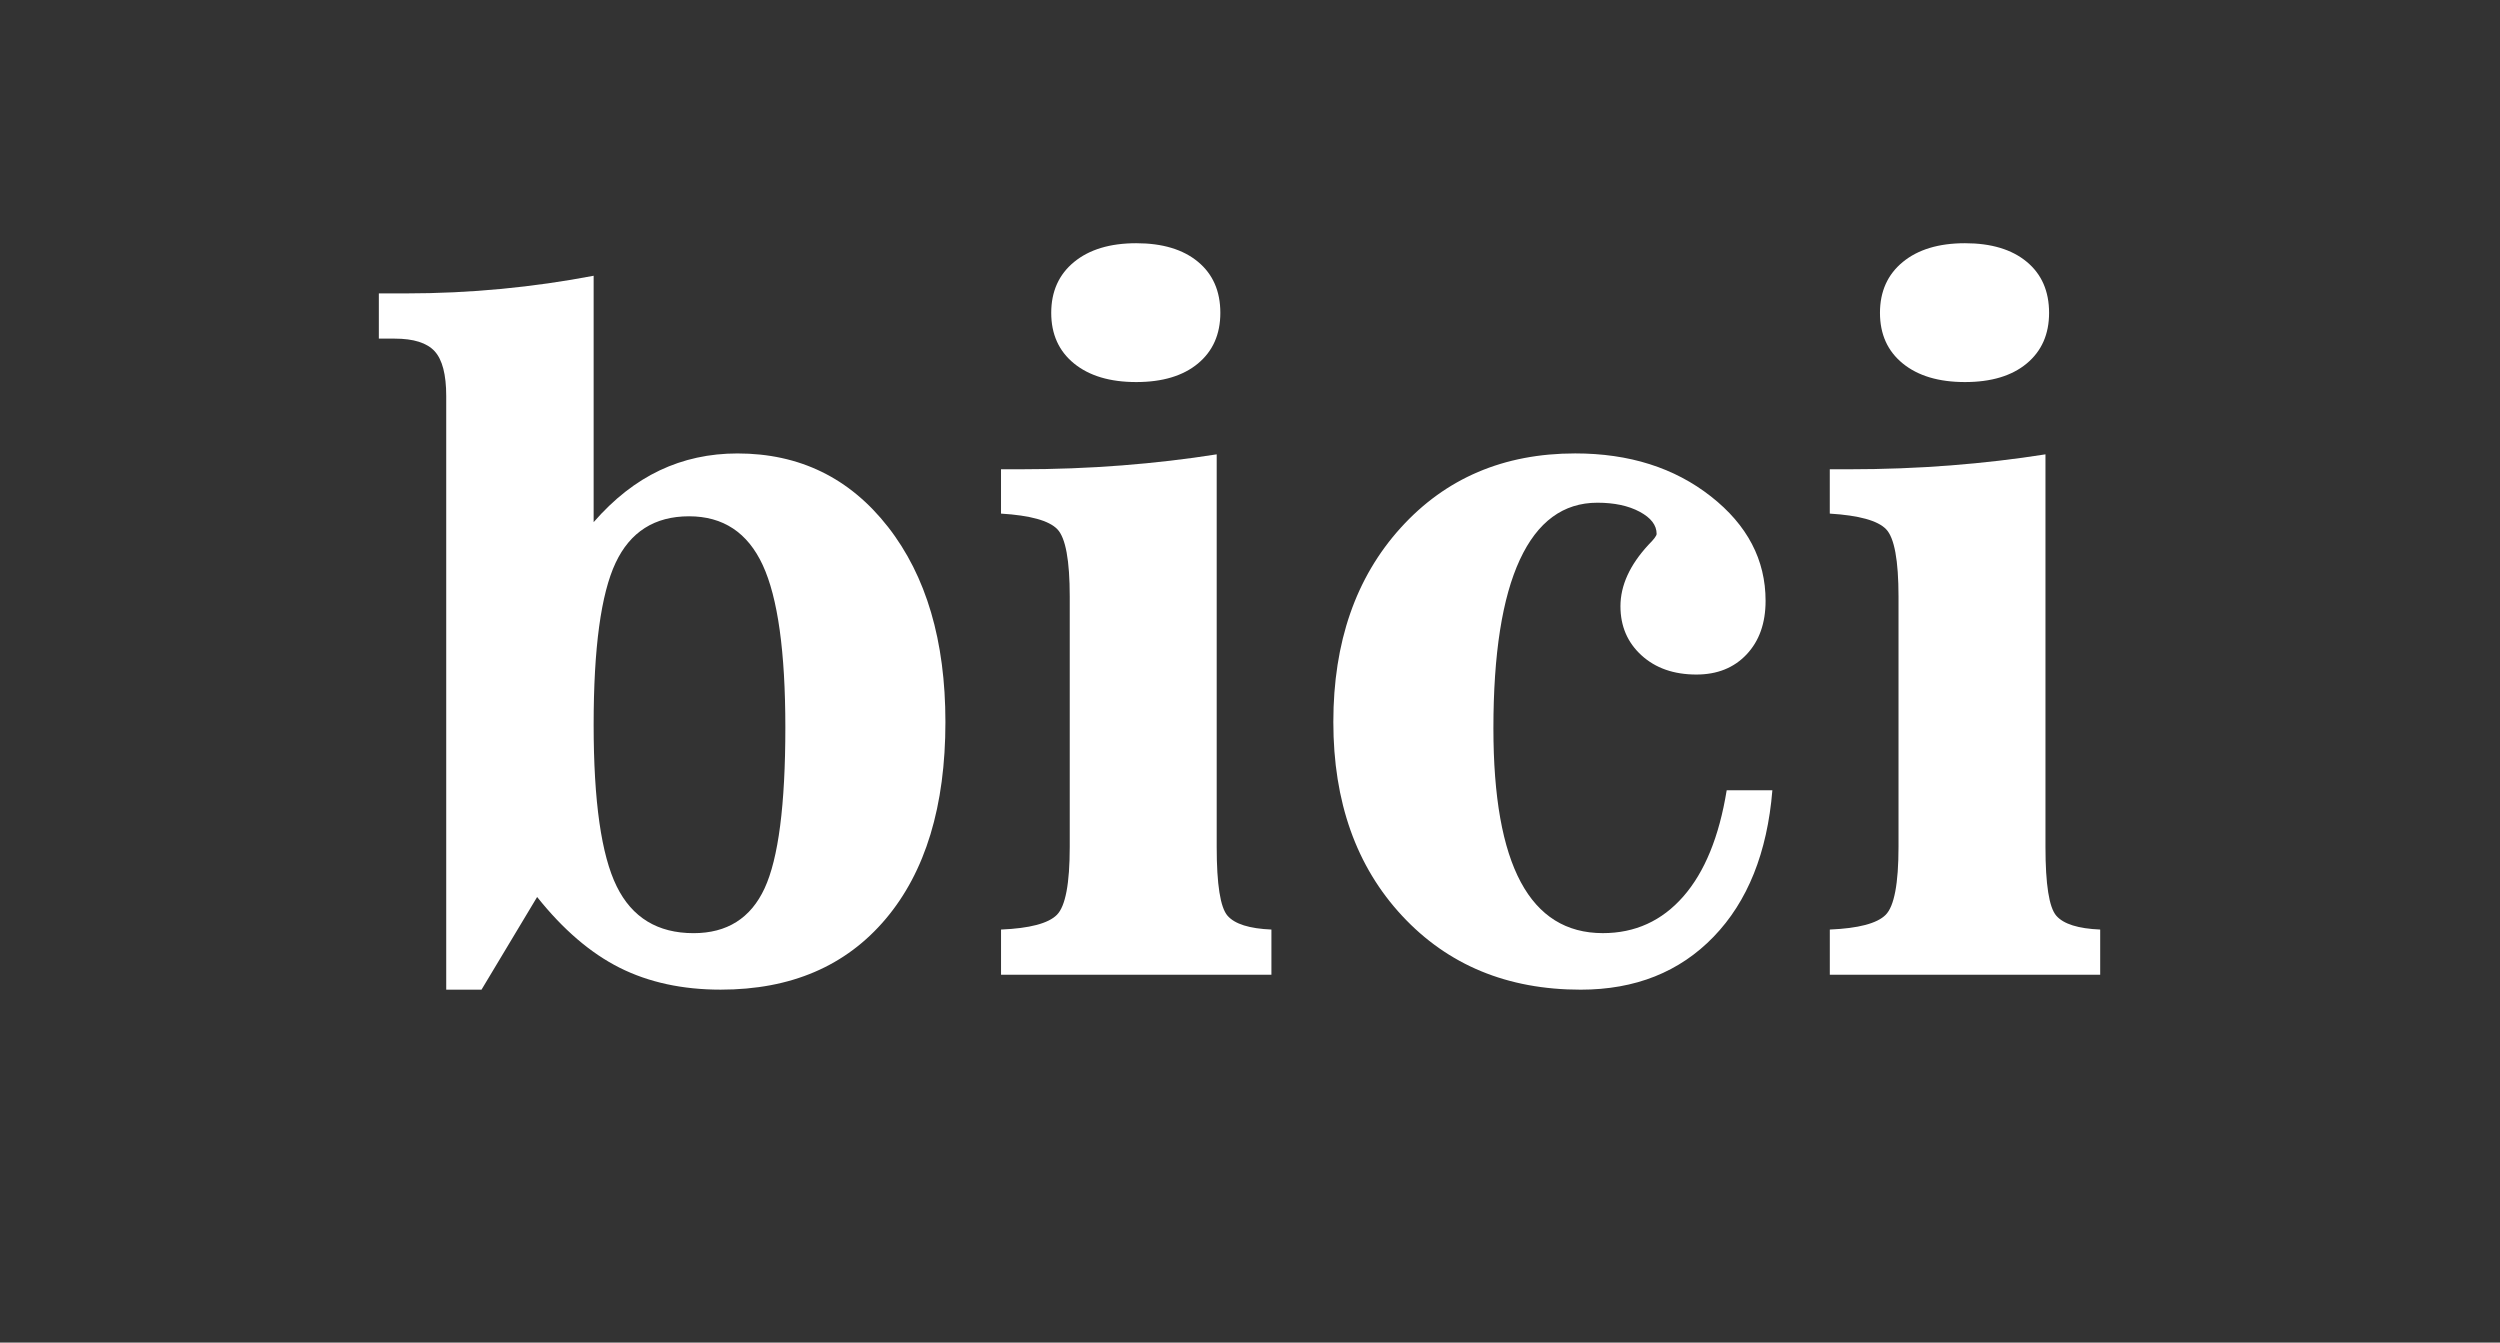
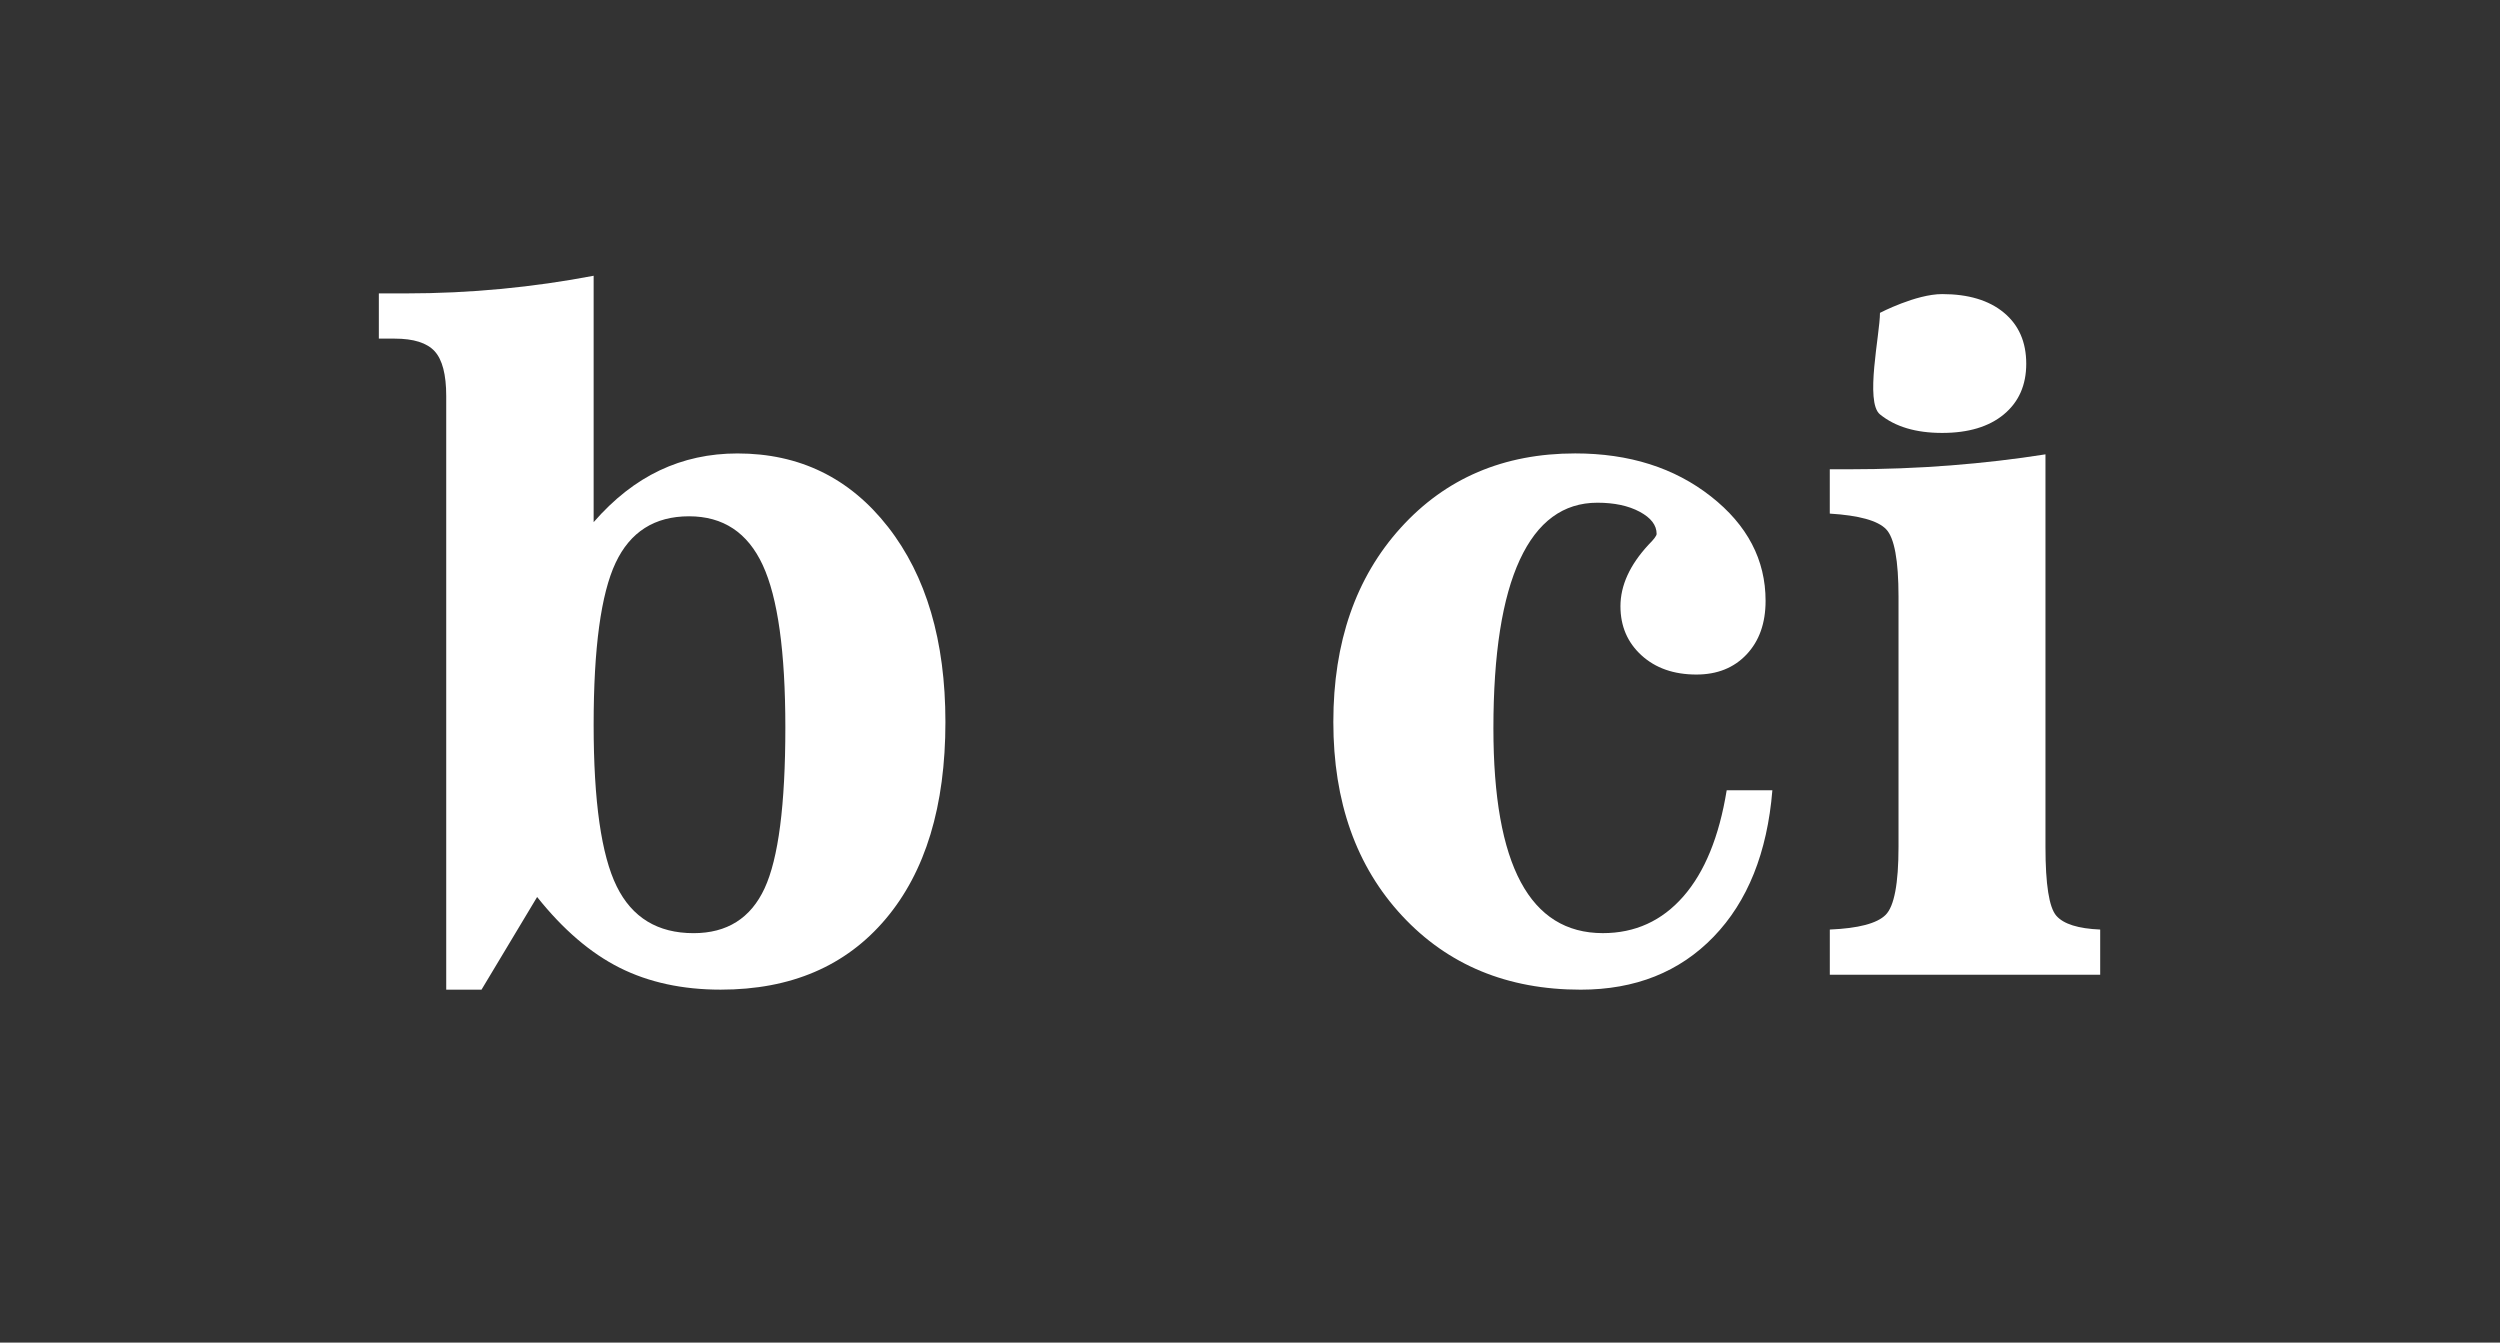
<svg xmlns="http://www.w3.org/2000/svg" version="1.1" id="Capa_1" x="0px" y="0px" width="80.996px" height="43.498px" viewBox="0 0 80.996 43.498" enable-background="new 0 0 80.996 43.498" xml:space="preserve">
  <rect x="0" y="0" width="80.996" height="43.498" fill="#333333" stroke="none" />
  <g>
    <path fill="#FFFFFF" d="M19.233,8.934v7.983c0.654-0.752,1.367-1.311,2.139-1.677s1.611-0.549,2.52-0.549   c2.012,0,3.638,0.793,4.878,2.38s1.86,3.694,1.86,6.321c0,2.725-0.645,4.851-1.934,6.379s-3.071,2.292-5.347,2.292   c-1.24,0-2.332-0.237-3.274-0.71s-1.833-1.238-2.673-2.292l-1.802,3.003h-1.143V12.831c0-0.693-0.125-1.177-0.374-1.45   s-0.681-0.41-1.296-0.41h-0.513V9.506h0.864c1.055,0,2.09-0.049,3.105-0.146S18.257,9.12,19.233,8.934z M19.233,23.48   c0,2.48,0.249,4.226,0.747,5.237s1.328,1.516,2.49,1.516c1.084,0,1.851-0.483,2.3-1.45s0.674-2.705,0.674-5.215   c0-2.451-0.244-4.204-0.732-5.259s-1.284-1.582-2.388-1.582c-1.113,0-1.907,0.503-2.38,1.509S19.233,20.99,19.233,23.48z" />
-     <path fill="#FFFFFF" d="M34.658,19.335c0-1.182-0.134-1.912-0.403-2.19s-0.876-0.447-1.824-0.505v-1.436h0.601   c1.143,0,2.246-0.042,3.311-0.125s2.09-0.203,3.076-0.359v12.715c0,1.221,0.117,1.965,0.352,2.234s0.708,0.417,1.421,0.447v1.465   h-8.76v-1.465c0.928-0.039,1.531-0.198,1.809-0.476s0.417-1.013,0.417-2.205V19.335z M34.058,10.136   c0-0.693,0.247-1.243,0.74-1.648s1.165-0.608,2.014-0.608s1.516,0.2,2,0.601s0.725,0.952,0.725,1.655   c0,0.693-0.242,1.24-0.725,1.641s-1.15,0.601-2,0.601s-1.521-0.2-2.014-0.601S34.058,10.829,34.058,10.136z" />
    <path fill="#FFFFFF" d="M57.422,25.604c-0.166,2.021-0.801,3.604-1.904,4.746s-2.539,1.714-4.307,1.714   c-2.373,0-4.302-0.798-5.786-2.395s-2.227-3.689-2.227-6.277s0.728-4.685,2.183-6.292s3.34-2.41,5.654-2.41   c1.748,0,3.213,0.464,4.395,1.392c1.182,0.928,1.772,2.056,1.772,3.384c0,0.723-0.205,1.301-0.615,1.736s-0.952,0.652-1.626,0.652   c-0.732,0-1.326-0.208-1.78-0.623S52.5,20.287,52.5,19.642c0-0.674,0.303-1.338,0.908-1.992c0.176-0.176,0.264-0.293,0.264-0.352   c0-0.283-0.183-0.522-0.549-0.718s-0.823-0.293-1.37-0.293c-1.104,0-1.941,0.615-2.512,1.846s-0.857,3.052-0.857,5.464   c0,2.217,0.295,3.877,0.886,4.98s1.477,1.655,2.659,1.655c1.045,0,1.914-0.396,2.607-1.187s1.162-1.938,1.406-3.442H57.422z" />
-     <path fill="#FFFFFF" d="M61.509,19.335c0-1.182-0.134-1.912-0.403-2.19s-0.876-0.447-1.824-0.505v-1.436h0.601   c1.143,0,2.246-0.042,3.311-0.125c1.064-0.083,2.09-0.203,3.076-0.359v12.715c0,1.221,0.117,1.965,0.352,2.234   s0.708,0.417,1.421,0.447v1.465h-8.76v-1.465c0.928-0.039,1.531-0.198,1.809-0.476s0.417-1.013,0.417-2.205V19.335z M60.908,10.136   c0-0.693,0.247-1.243,0.74-1.648s1.165-0.608,2.014-0.608c0.85,0,1.516,0.2,2,0.601s0.725,0.952,0.725,1.655   c0,0.693-0.242,1.24-0.725,1.641s-1.15,0.601-2,0.601c-0.85,0-1.521-0.2-2.014-0.601S60.908,10.829,60.908,10.136z" />
+     <path fill="#FFFFFF" d="M61.509,19.335c0-1.182-0.134-1.912-0.403-2.19s-0.876-0.447-1.824-0.505v-1.436h0.601   c1.143,0,2.246-0.042,3.311-0.125c1.064-0.083,2.09-0.203,3.076-0.359v12.715c0,1.221,0.117,1.965,0.352,2.234   s0.708,0.417,1.421,0.447v1.465h-8.76v-1.465c0.928-0.039,1.531-0.198,1.809-0.476s0.417-1.013,0.417-2.205V19.335z M60.908,10.136   s1.165-0.608,2.014-0.608c0.85,0,1.516,0.2,2,0.601s0.725,0.952,0.725,1.655   c0,0.693-0.242,1.24-0.725,1.641s-1.15,0.601-2,0.601c-0.85,0-1.521-0.2-2.014-0.601S60.908,10.829,60.908,10.136z" />
  </g>
</svg>